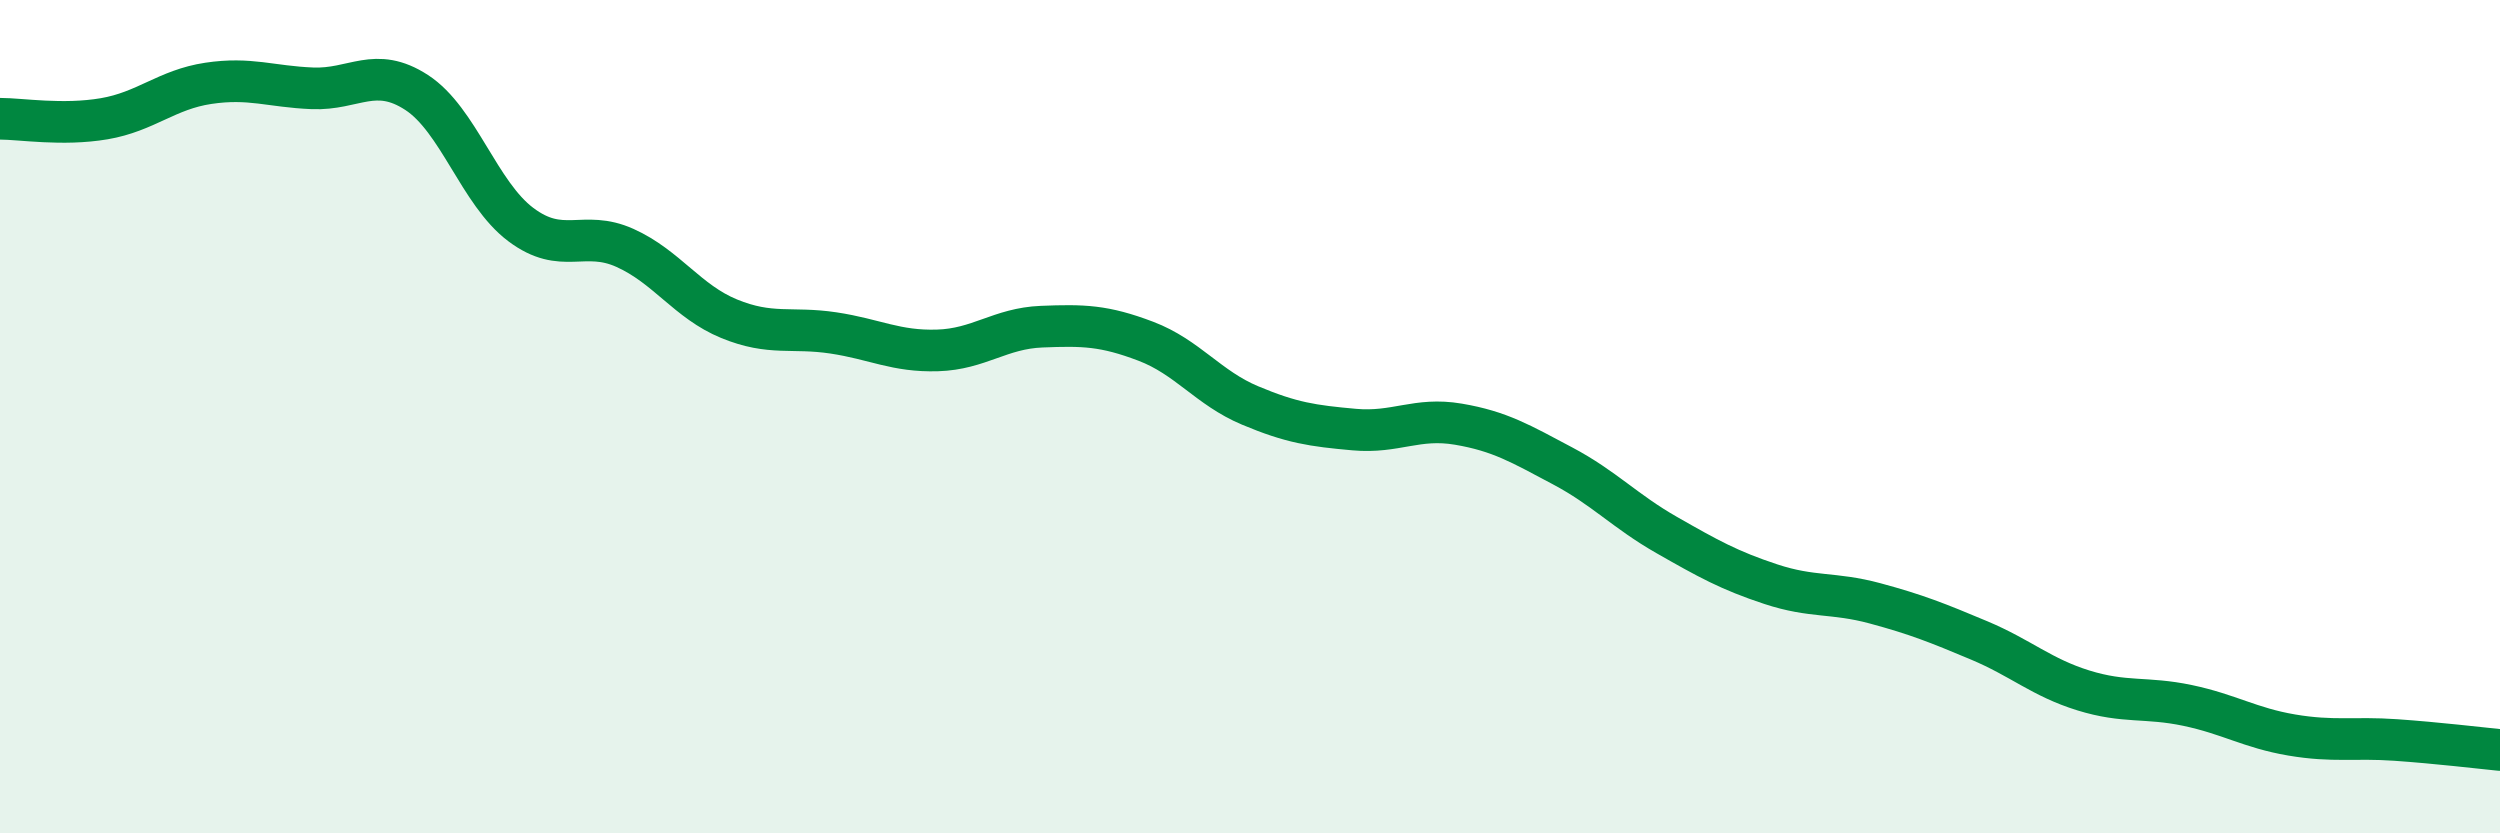
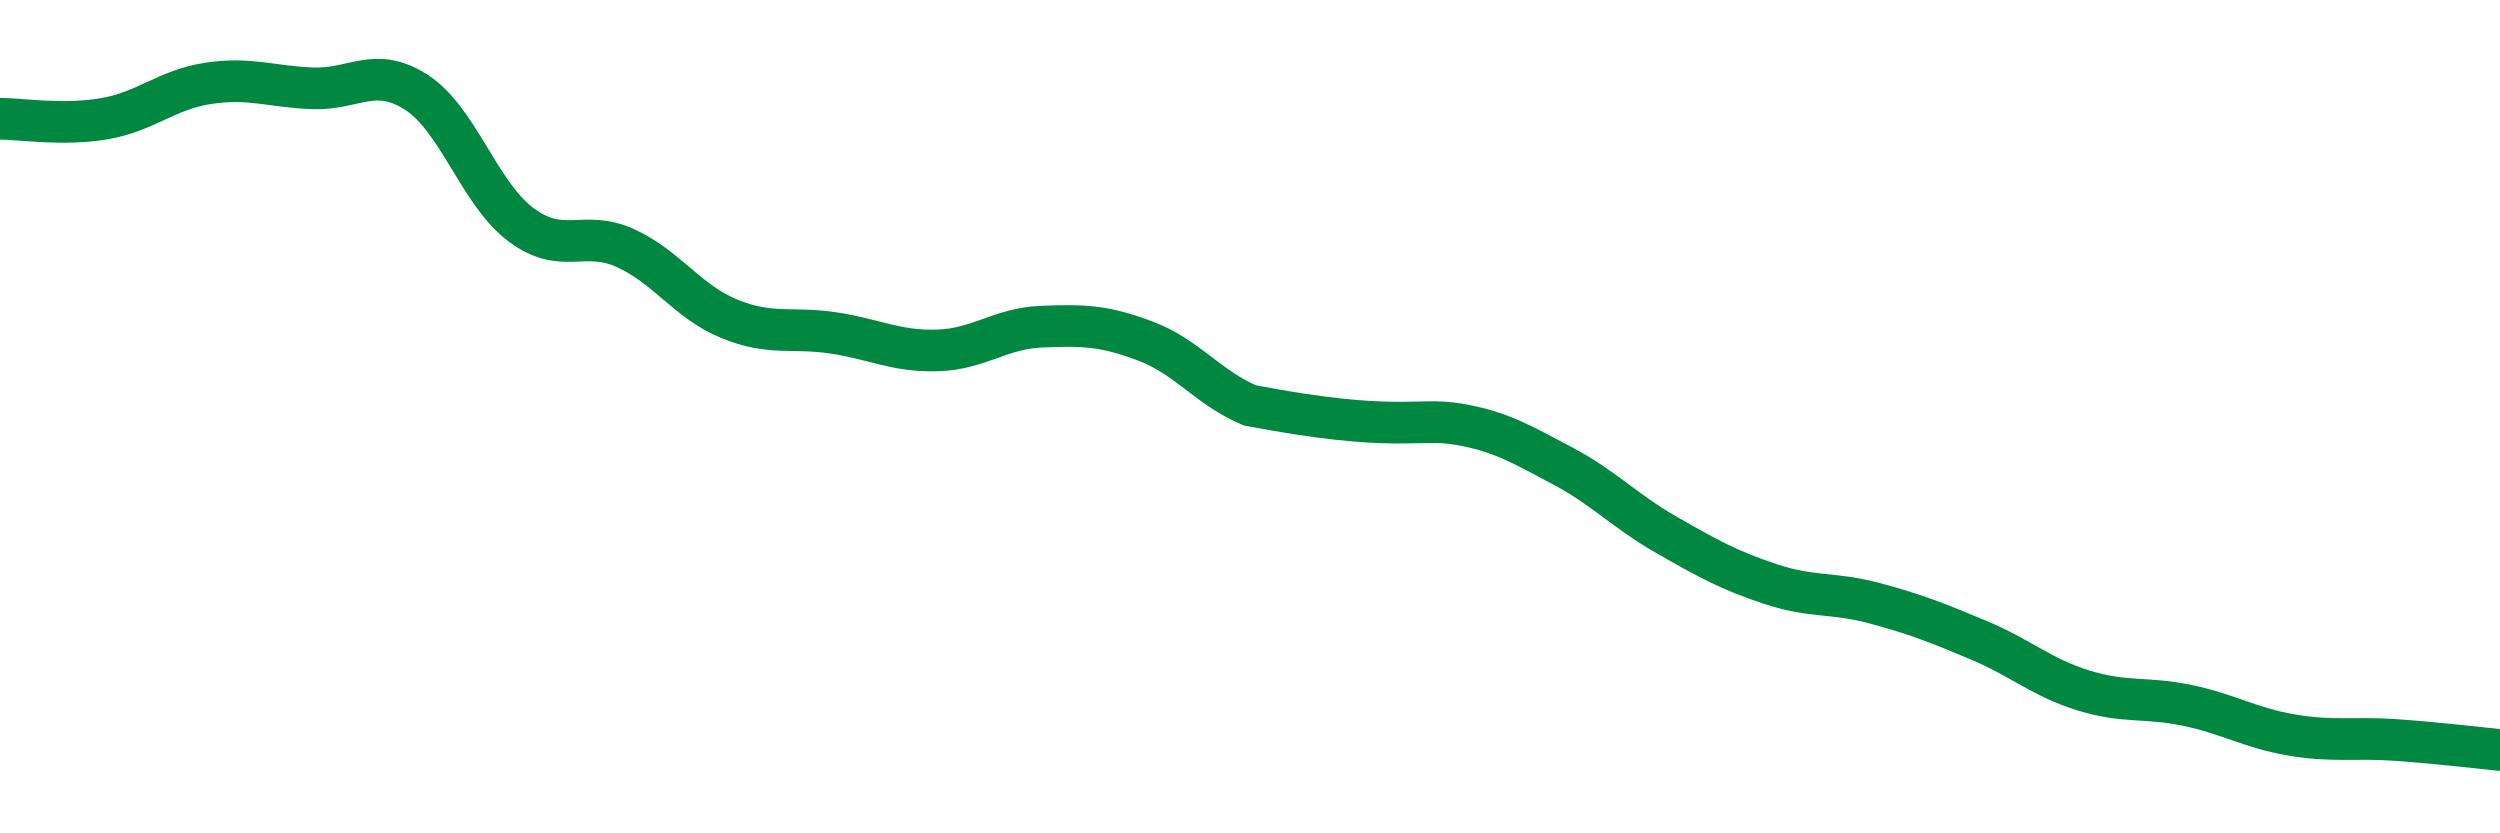
<svg xmlns="http://www.w3.org/2000/svg" width="60" height="20" viewBox="0 0 60 20">
-   <path d="M 0,2.85 C 0.5,2.85 1.5,3.02 2.5,2.85 C 3.5,2.68 4,2.15 5,2 C 6,1.85 6.5,2.08 7.5,2.12 C 8.5,2.16 9,1.57 10,2.22 C 11,2.87 11.5,4.64 12.5,5.39 C 13.5,6.14 14,5.5 15,5.95 C 16,6.4 16.5,7.24 17.5,7.65 C 18.5,8.06 19,7.84 20,7.99 C 21,8.14 21.5,8.44 22.5,8.41 C 23.5,8.38 24,7.88 25,7.84 C 26,7.8 26.5,7.81 27.5,8.19 C 28.5,8.57 29,9.31 30,9.73 C 31,10.15 31.5,10.22 32.5,10.31 C 33.5,10.4 34,10.01 35,10.18 C 36,10.35 36.5,10.65 37.5,11.18 C 38.5,11.71 39,12.27 40,12.84 C 41,13.41 41.5,13.69 42.5,14.02 C 43.5,14.35 44,14.21 45,14.48 C 46,14.75 46.5,14.95 47.5,15.37 C 48.5,15.79 49,16.26 50,16.57 C 51,16.88 51.5,16.72 52.5,16.93 C 53.5,17.14 54,17.47 55,17.64 C 56,17.81 56.5,17.69 57.5,17.76 C 58.5,17.83 59.5,17.95 60,18L60 20L0 20Z" fill="#008740" opacity="0.1" stroke-linecap="round" stroke-linejoin="round" />
-   <path d="M 0,2.85 C 0.5,2.85 1.5,3.02 2.5,2.85 C 3.5,2.68 4,2.15 5,2 C 6,1.85 6.5,2.08 7.5,2.12 C 8.5,2.16 9,1.57 10,2.22 C 11,2.87 11.5,4.64 12.5,5.39 C 13.5,6.14 14,5.5 15,5.95 C 16,6.4 16.5,7.24 17.5,7.65 C 18.5,8.06 19,7.84 20,7.99 C 21,8.14 21.5,8.44 22.5,8.41 C 23.5,8.38 24,7.88 25,7.84 C 26,7.8 26.5,7.81 27.5,8.19 C 28.5,8.57 29,9.31 30,9.73 C 31,10.15 31.5,10.22 32.5,10.31 C 33.5,10.4 34,10.01 35,10.18 C 36,10.35 36.5,10.65 37.5,11.18 C 38.5,11.71 39,12.27 40,12.84 C 41,13.41 41.5,13.69 42.5,14.02 C 43.5,14.35 44,14.21 45,14.48 C 46,14.75 46.5,14.95 47.5,15.37 C 48.5,15.79 49,16.26 50,16.57 C 51,16.88 51.5,16.72 52.5,16.93 C 53.5,17.14 54,17.47 55,17.64 C 56,17.81 56.5,17.69 57.5,17.76 C 58.5,17.83 59.5,17.95 60,18" stroke="#008740" stroke-width="1" fill="none" stroke-linecap="round" stroke-linejoin="round" />
+   <path d="M 0,2.85 C 0.5,2.85 1.5,3.02 2.5,2.85 C 3.5,2.68 4,2.15 5,2 C 6,1.85 6.5,2.08 7.5,2.12 C 8.5,2.16 9,1.57 10,2.22 C 11,2.87 11.5,4.64 12.5,5.39 C 13.5,6.14 14,5.5 15,5.95 C 16,6.4 16.5,7.24 17.5,7.65 C 18.5,8.06 19,7.84 20,7.99 C 21,8.14 21.5,8.44 22.5,8.41 C 23.5,8.38 24,7.88 25,7.84 C 26,7.8 26.5,7.81 27.5,8.19 C 28.5,8.57 29,9.31 30,9.73 C 33.5,10.4 34,10.01 35,10.18 C 36,10.35 36.5,10.65 37.5,11.18 C 38.5,11.71 39,12.27 40,12.84 C 41,13.41 41.5,13.69 42.5,14.02 C 43.5,14.35 44,14.21 45,14.48 C 46,14.75 46.5,14.95 47.5,15.37 C 48.5,15.79 49,16.26 50,16.57 C 51,16.88 51.5,16.72 52.5,16.93 C 53.5,17.14 54,17.47 55,17.64 C 56,17.81 56.5,17.69 57.5,17.76 C 58.5,17.83 59.5,17.95 60,18" stroke="#008740" stroke-width="1" fill="none" stroke-linecap="round" stroke-linejoin="round" />
</svg>